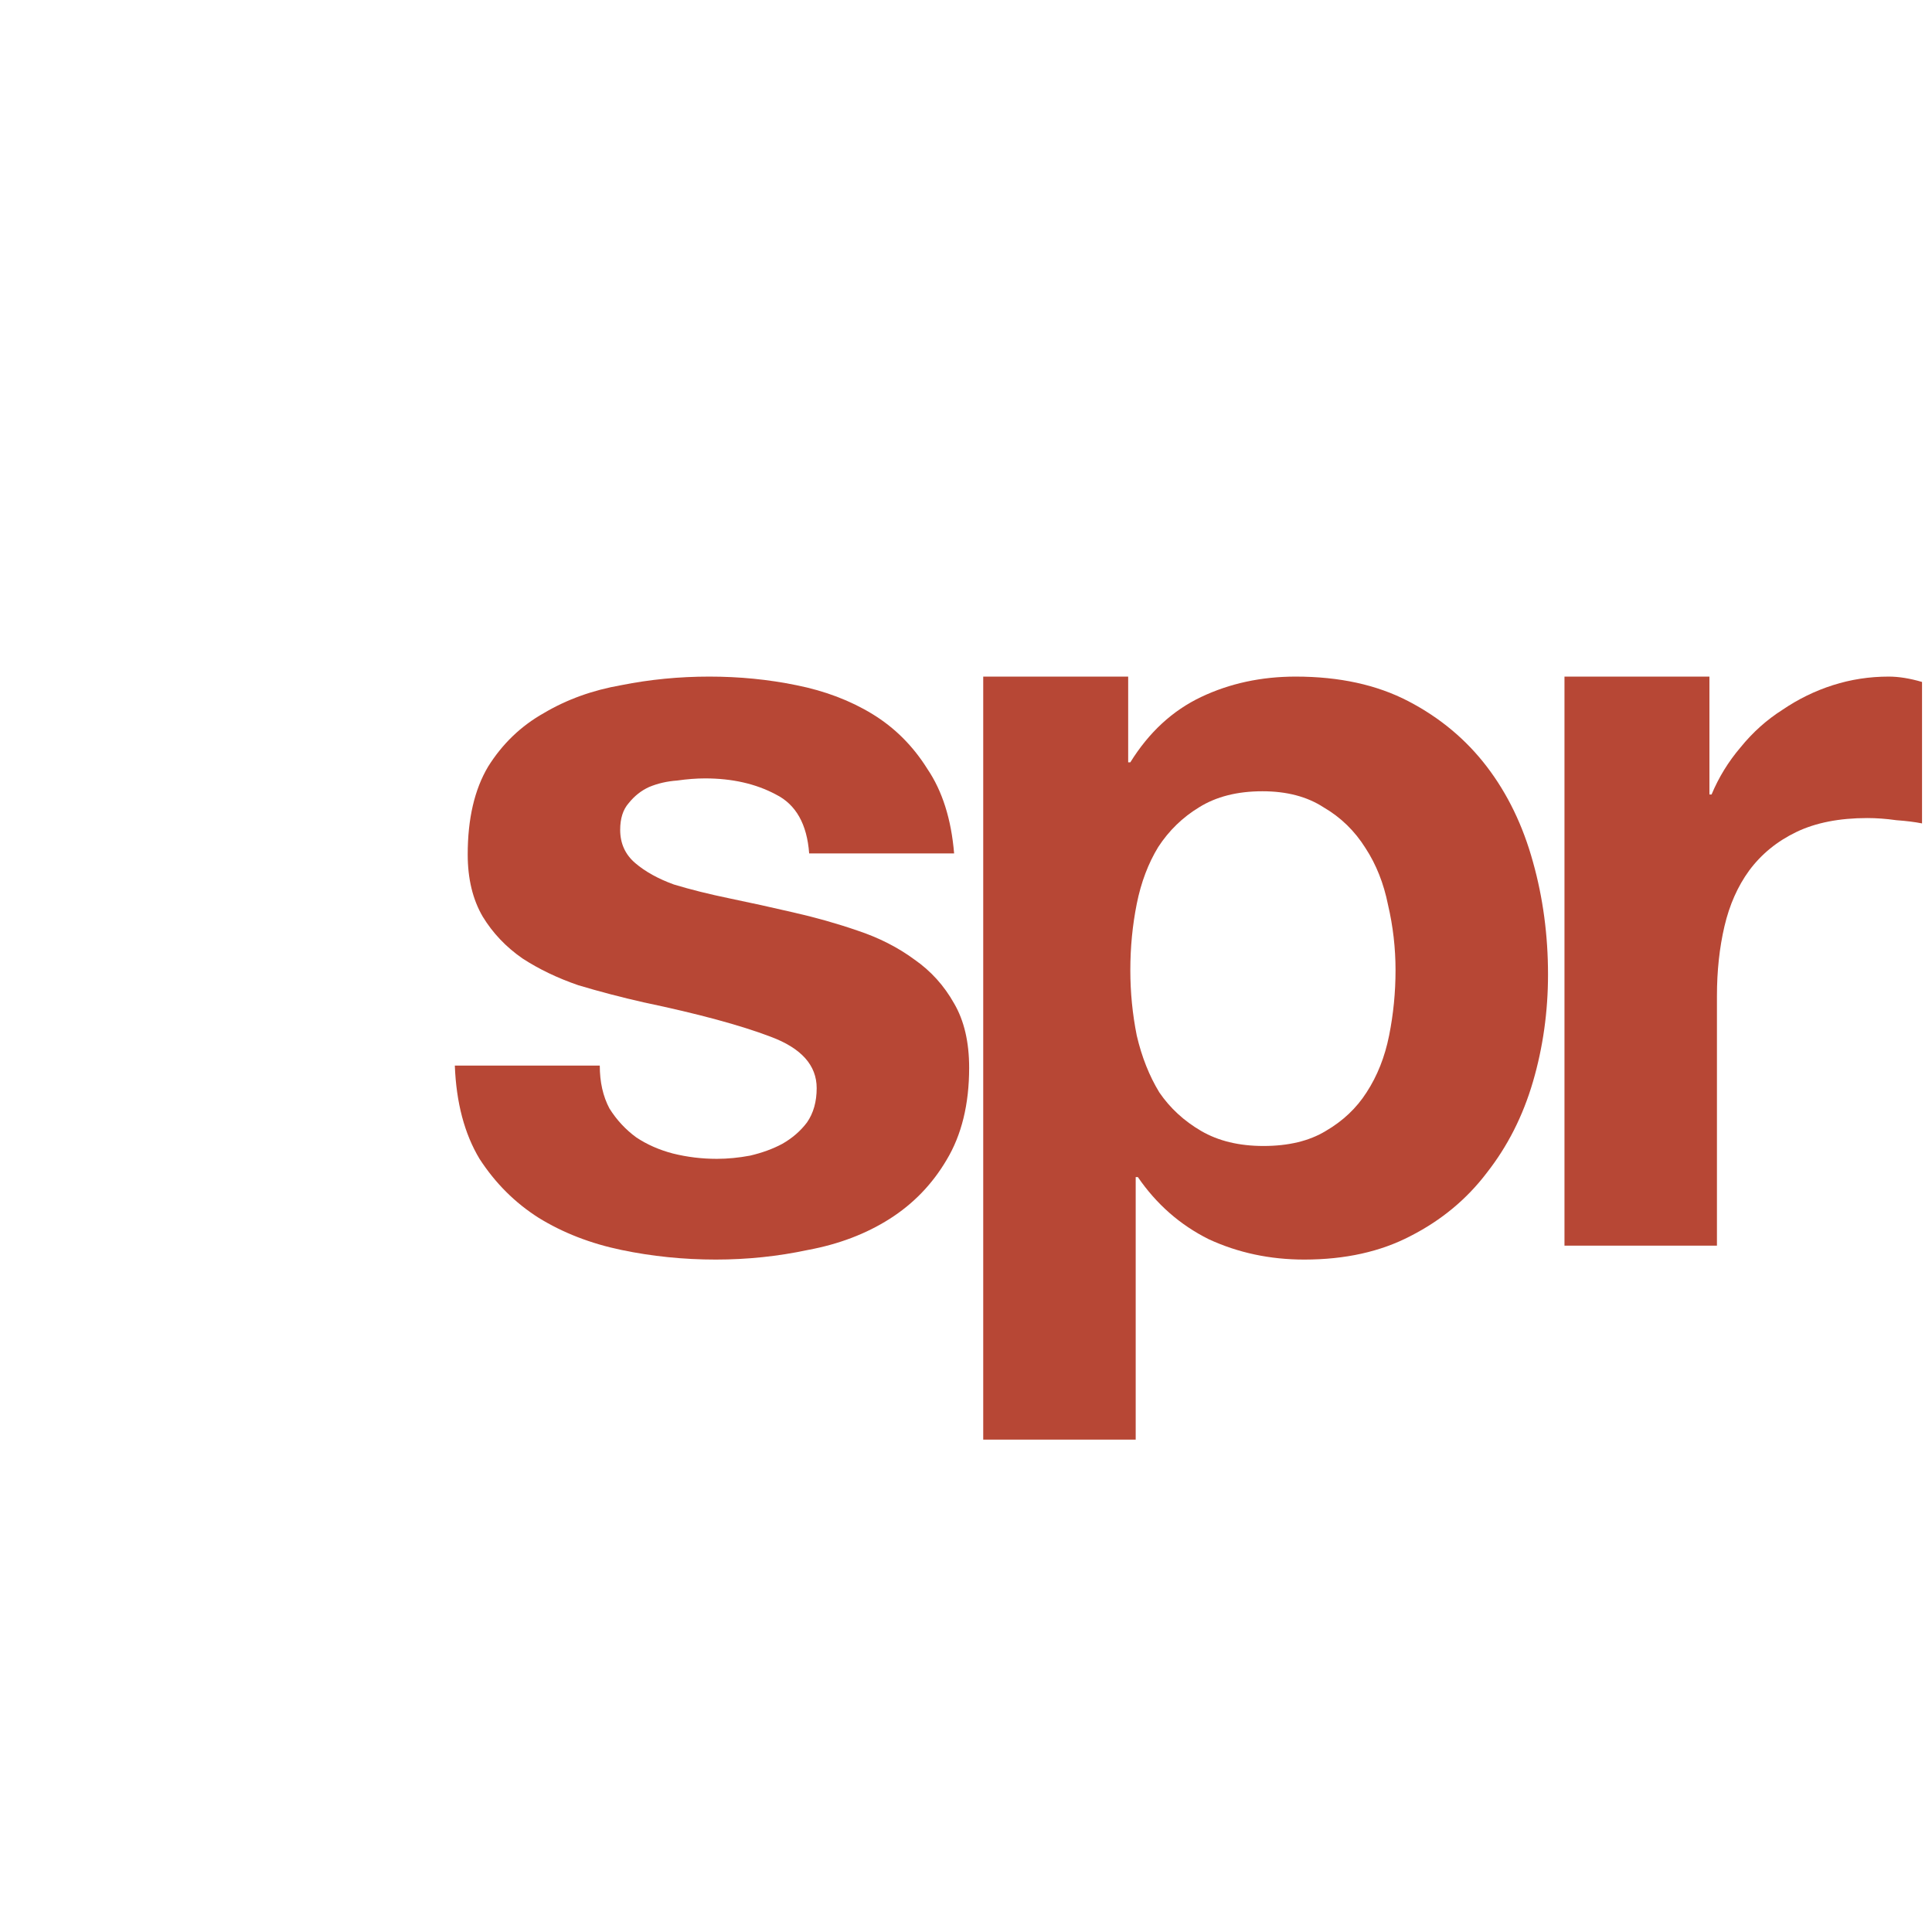
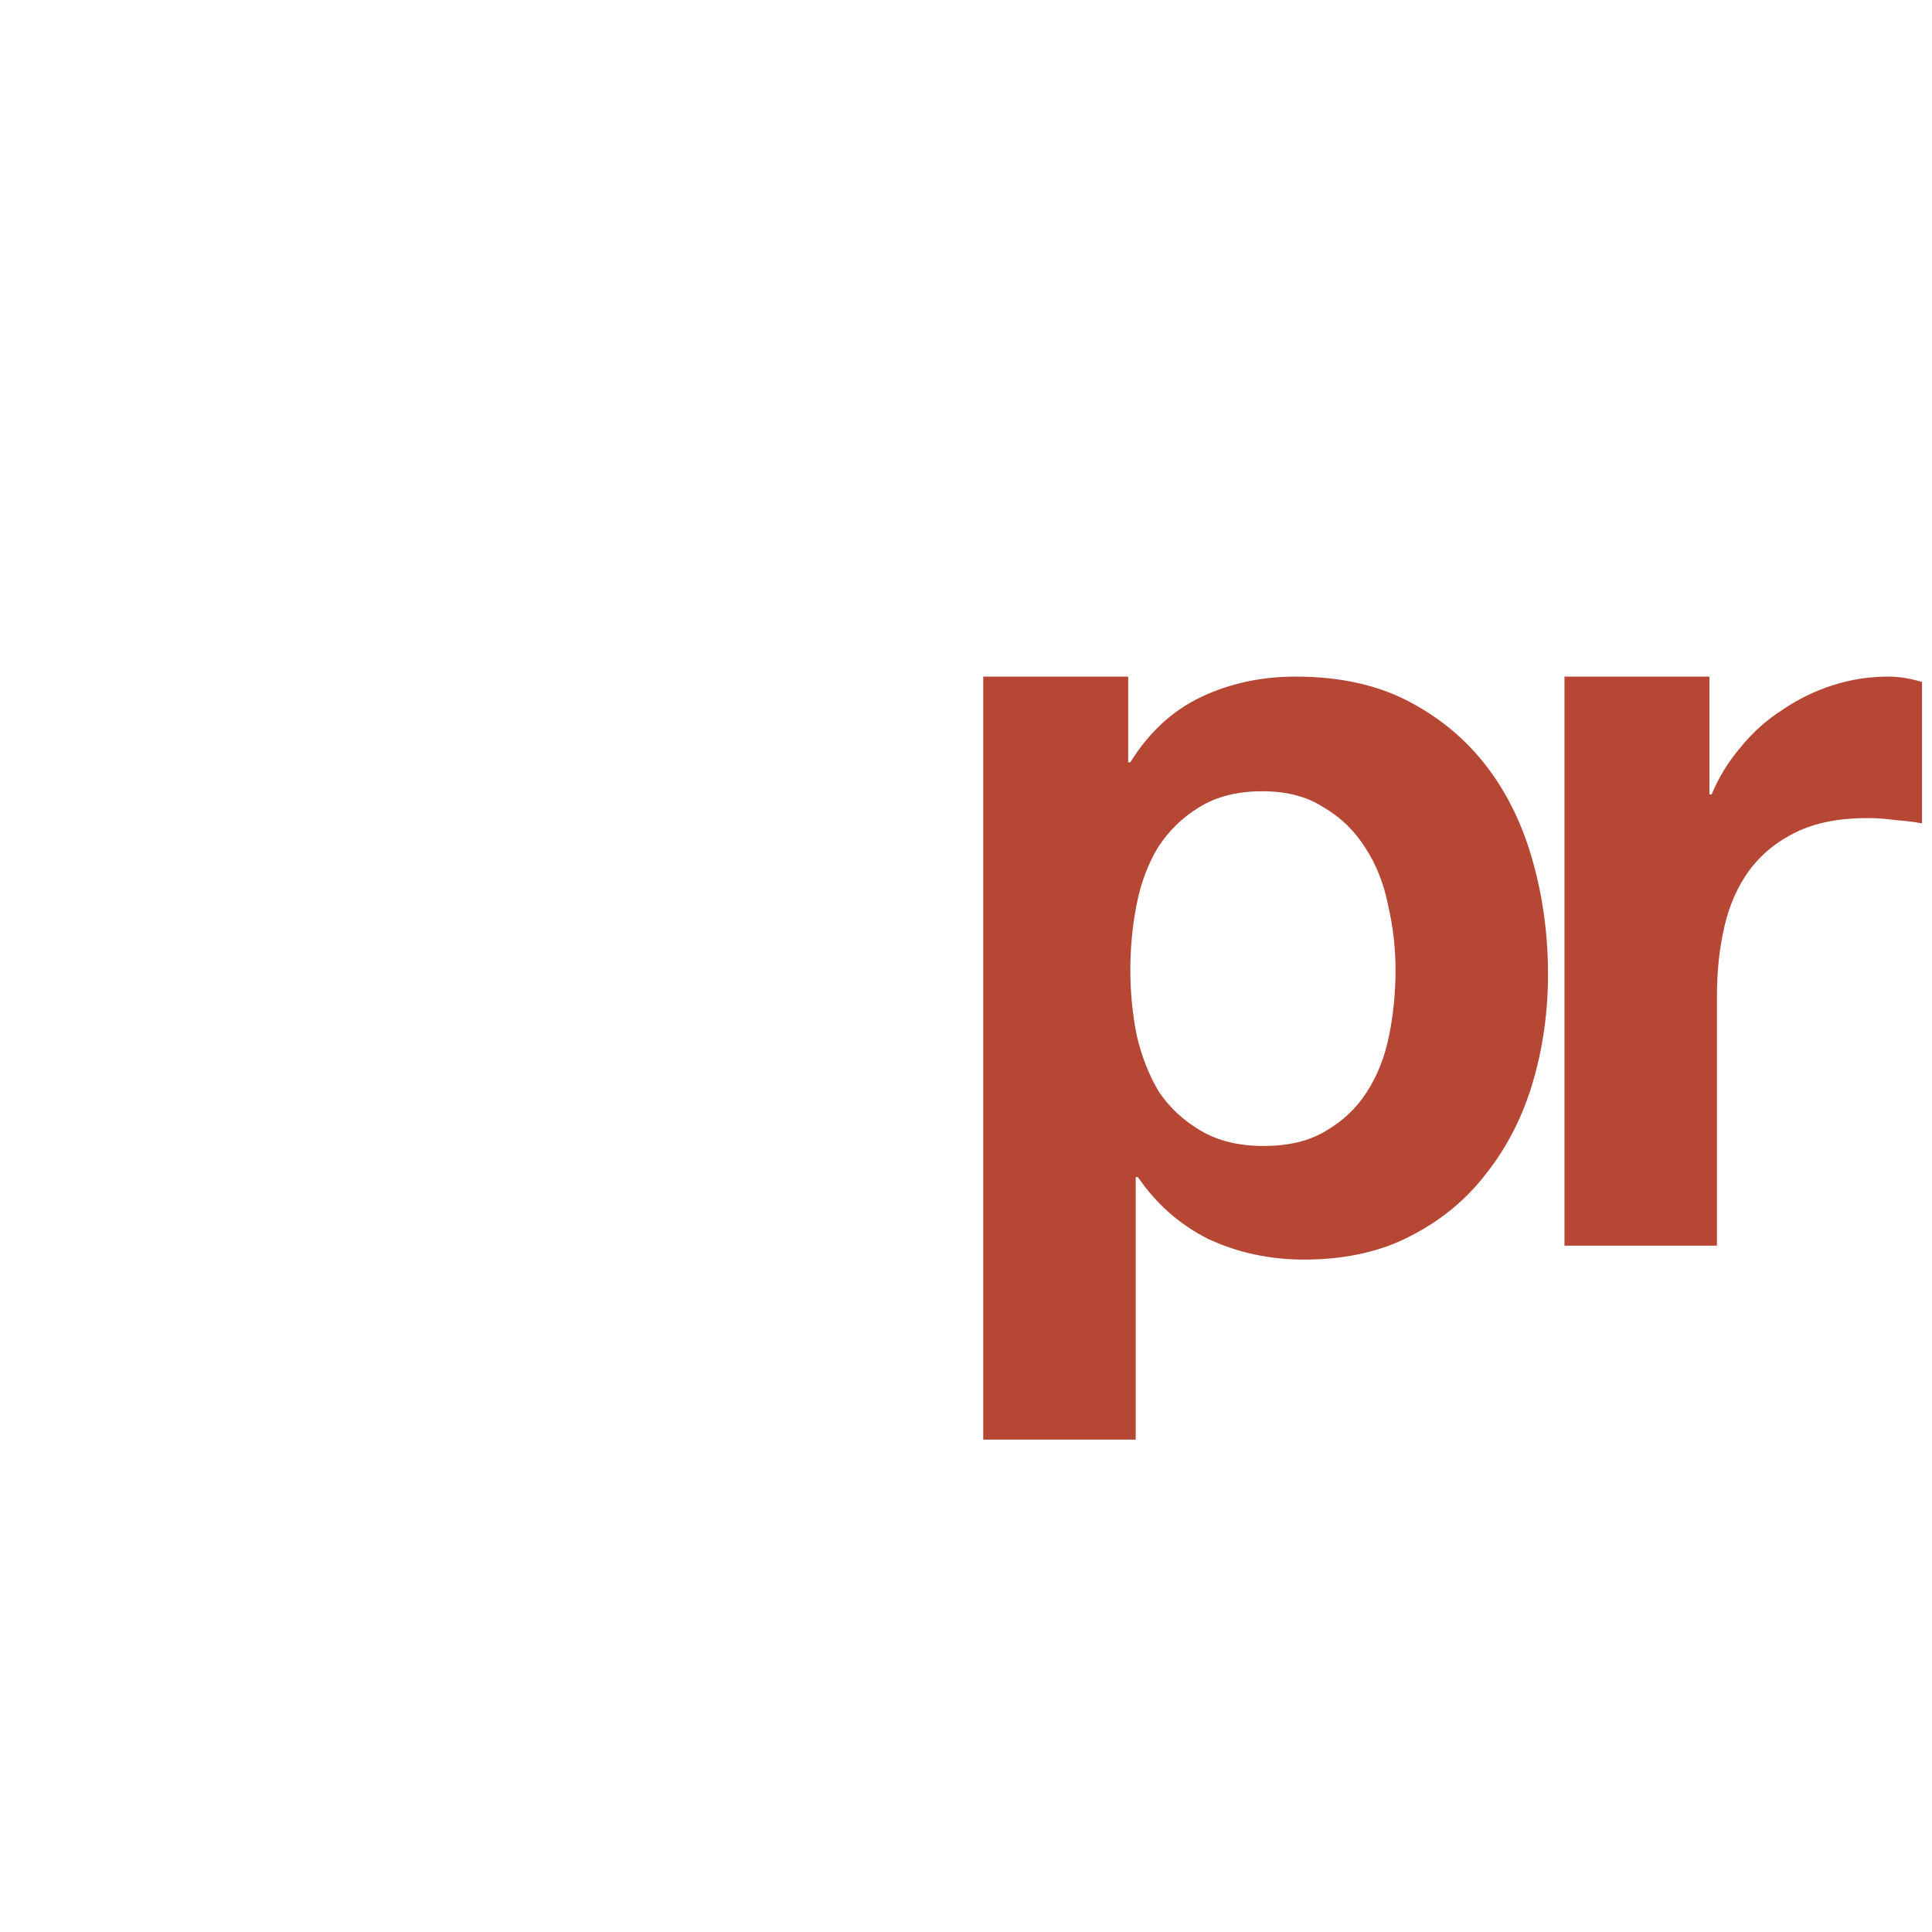
<svg xmlns="http://www.w3.org/2000/svg" width="1440" height="1440" viewBox="0 0 1440 1440" fill="none">
  <g clip-path="url(#clip0_831_42)">
-     <path d="M447.041 794.238C447.041 806.486 449.442 817.136 454.244 826.188C459.579 834.708 466.249 841.897 474.252 847.754C482.255 853.079 491.325 857.073 501.462 859.736C512.133 862.398 523.07 863.729 534.274 863.729C542.277 863.729 550.547 862.93 559.084 861.333C568.154 859.203 576.157 856.274 583.093 852.547C590.563 848.287 596.698 842.962 601.5 836.572C606.302 829.649 608.703 821.13 608.703 811.012C608.703 793.972 597.232 781.192 574.29 772.672C551.881 764.152 520.402 755.633 479.854 747.113C463.314 743.385 447.041 739.125 431.035 734.333C415.563 729.008 401.691 722.352 389.419 714.364C377.148 705.844 367.277 695.461 359.808 683.213C352.338 670.433 348.604 654.991 348.604 636.886C348.604 610.261 353.672 588.429 363.809 571.389C374.48 554.349 388.352 541.037 405.425 531.452C422.498 521.334 441.706 514.412 463.047 510.685C484.389 506.425 506.264 504.295 528.672 504.295C551.081 504.295 572.689 506.425 593.497 510.685C614.838 514.945 633.779 522.133 650.319 532.251C666.858 542.368 680.464 555.947 691.134 572.987C702.339 589.494 709.008 610.527 711.142 636.087H603.101C601.5 614.255 593.23 599.611 578.291 592.156C563.352 584.169 545.745 580.175 525.471 580.175C519.069 580.175 512.133 580.708 504.663 581.773C497.194 582.305 490.258 583.903 483.855 586.565C477.986 589.228 472.918 593.221 468.649 598.546C464.381 603.339 462.247 609.995 462.247 618.515C462.247 628.632 465.982 636.886 473.451 643.276C480.921 649.666 490.524 654.991 502.262 659.251C514.534 662.978 528.406 666.44 543.878 669.635C559.351 672.829 575.09 676.291 591.096 680.018C607.636 683.746 623.642 688.272 639.114 693.597C655.12 698.922 669.259 706.11 681.531 715.163C693.802 723.683 703.672 734.599 711.142 747.911C718.611 760.691 722.346 776.666 722.346 795.836C722.346 822.993 716.744 845.891 705.54 864.528C694.869 882.633 680.73 897.276 663.124 908.459C645.517 919.641 625.242 927.362 602.3 931.622C579.892 936.415 556.95 938.811 533.474 938.811C509.465 938.811 485.989 936.415 463.047 931.622C440.105 926.83 419.564 918.842 401.424 907.66C383.817 896.478 369.145 881.834 357.407 863.729C346.203 845.092 340.067 821.928 339 794.238H447.041Z" fill="#B74735" />
    <path d="M941.717 854.144C960.391 854.144 975.864 850.417 988.135 842.962C1000.94 835.507 1011.08 825.922 1018.55 814.207C1026.55 801.96 1032.15 787.849 1035.35 771.874C1038.55 755.899 1040.15 739.658 1040.15 723.15C1040.15 706.643 1038.29 690.402 1034.55 674.427C1031.35 658.452 1025.75 644.341 1017.75 632.094C1009.74 619.314 999.339 609.196 986.534 601.741C974.263 593.754 959.057 589.76 940.917 589.76C922.243 589.76 906.504 593.754 893.699 601.741C881.428 609.196 871.29 619.047 863.287 631.295C855.818 643.542 850.482 657.653 847.281 673.628C844.08 689.603 842.479 706.11 842.479 723.15C842.479 739.658 844.08 755.899 847.281 771.874C851.016 787.849 856.618 801.96 864.088 814.207C872.091 825.922 882.495 835.507 895.3 842.962C908.104 850.417 923.577 854.144 941.717 854.144ZM732.838 504.295H840.879V568.194H842.479C856.351 545.829 873.958 529.588 895.3 519.471C916.641 509.353 940.117 504.295 965.726 504.295C998.272 504.295 1026.28 510.418 1049.76 522.666C1073.23 534.913 1092.71 551.154 1108.18 571.389C1123.65 591.624 1135.12 615.32 1142.59 642.477C1150.06 669.102 1153.8 697.058 1153.8 726.345C1153.8 754.035 1150.06 780.66 1142.59 806.22C1135.12 831.779 1123.65 854.41 1108.18 874.113C1093.24 893.815 1074.3 909.524 1051.36 921.239C1028.95 932.954 1002.54 938.811 972.129 938.811C946.519 938.811 922.777 933.752 900.902 923.635C879.56 912.985 861.953 897.543 848.082 877.308H846.481V1073H732.838V504.295Z" fill="#B74735" />
    <path d="M1166.07 504.295H1274.11V592.156H1275.71C1281.04 579.376 1288.25 567.662 1297.32 557.012C1306.39 545.829 1316.79 536.511 1328.53 529.056C1340.26 521.068 1352.8 514.945 1366.14 510.685C1379.48 506.425 1393.35 504.295 1407.76 504.295C1415.23 504.295 1423.5 505.626 1432.57 508.288V613.722C1427.23 612.657 1420.83 611.859 1413.36 611.326C1405.89 610.261 1398.69 609.729 1391.75 609.729C1370.94 609.729 1353.34 613.19 1338.93 620.112C1324.53 627.035 1312.79 636.62 1303.72 648.867C1295.18 660.582 1289.05 674.427 1285.31 690.402C1281.58 706.377 1279.71 723.683 1279.71 742.32V928.427H1166.07V504.295Z" fill="#B74735" />
    <path d="M1443.17 504.295H1551.21V572.987H1553.61C1568.02 549.024 1586.69 531.718 1609.63 521.068C1632.58 509.886 1656.05 504.295 1680.06 504.295C1710.47 504.295 1735.28 508.555 1754.49 517.074C1774.23 525.062 1789.7 536.511 1800.91 551.42C1812.11 565.798 1819.85 583.636 1824.12 604.936C1828.92 625.704 1831.32 648.867 1831.32 674.427V928.427H1717.68V695.194C1717.68 661.115 1712.34 635.821 1701.67 619.314C1691 602.274 1672.06 593.754 1644.85 593.754C1613.9 593.754 1591.49 603.073 1577.62 621.71C1563.75 639.815 1556.81 669.901 1556.81 711.968V928.427H1443.17V504.295Z" fill="#B74735" />
    <path d="M1954.75 518.805H2088L2069.66 594.686H1954.75V799.164C1954.75 818.334 1957.95 831.114 1964.35 837.504C1970.76 843.894 1983.56 847.089 2002.77 847.089C2009.17 847.089 2015.31 846.823 2021.17 846.29C2027.04 845.758 2032.65 844.959 2037.98 843.894V931.756C2028.38 933.353 2017.71 934.418 2005.97 934.951C1994.23 935.483 1982.76 935.749 1971.56 935.749C1953.95 935.749 1937.14 934.418 1921.14 931.756C1905.66 929.626 1891.79 925.099 1879.52 918.177C1867.78 911.255 1858.45 901.403 1851.51 888.623C1844.57 875.844 1841.11 859.07 1841.11 838.303V594.686V518.805V395H1954.75V518.805Z" fill="#B74735" />
  </g>
  <defs>
    <clipPath id="clip0_831_42">
      <rect width="1440" height="1440" fill="white" />
    </clipPath>
  </defs>
</svg>